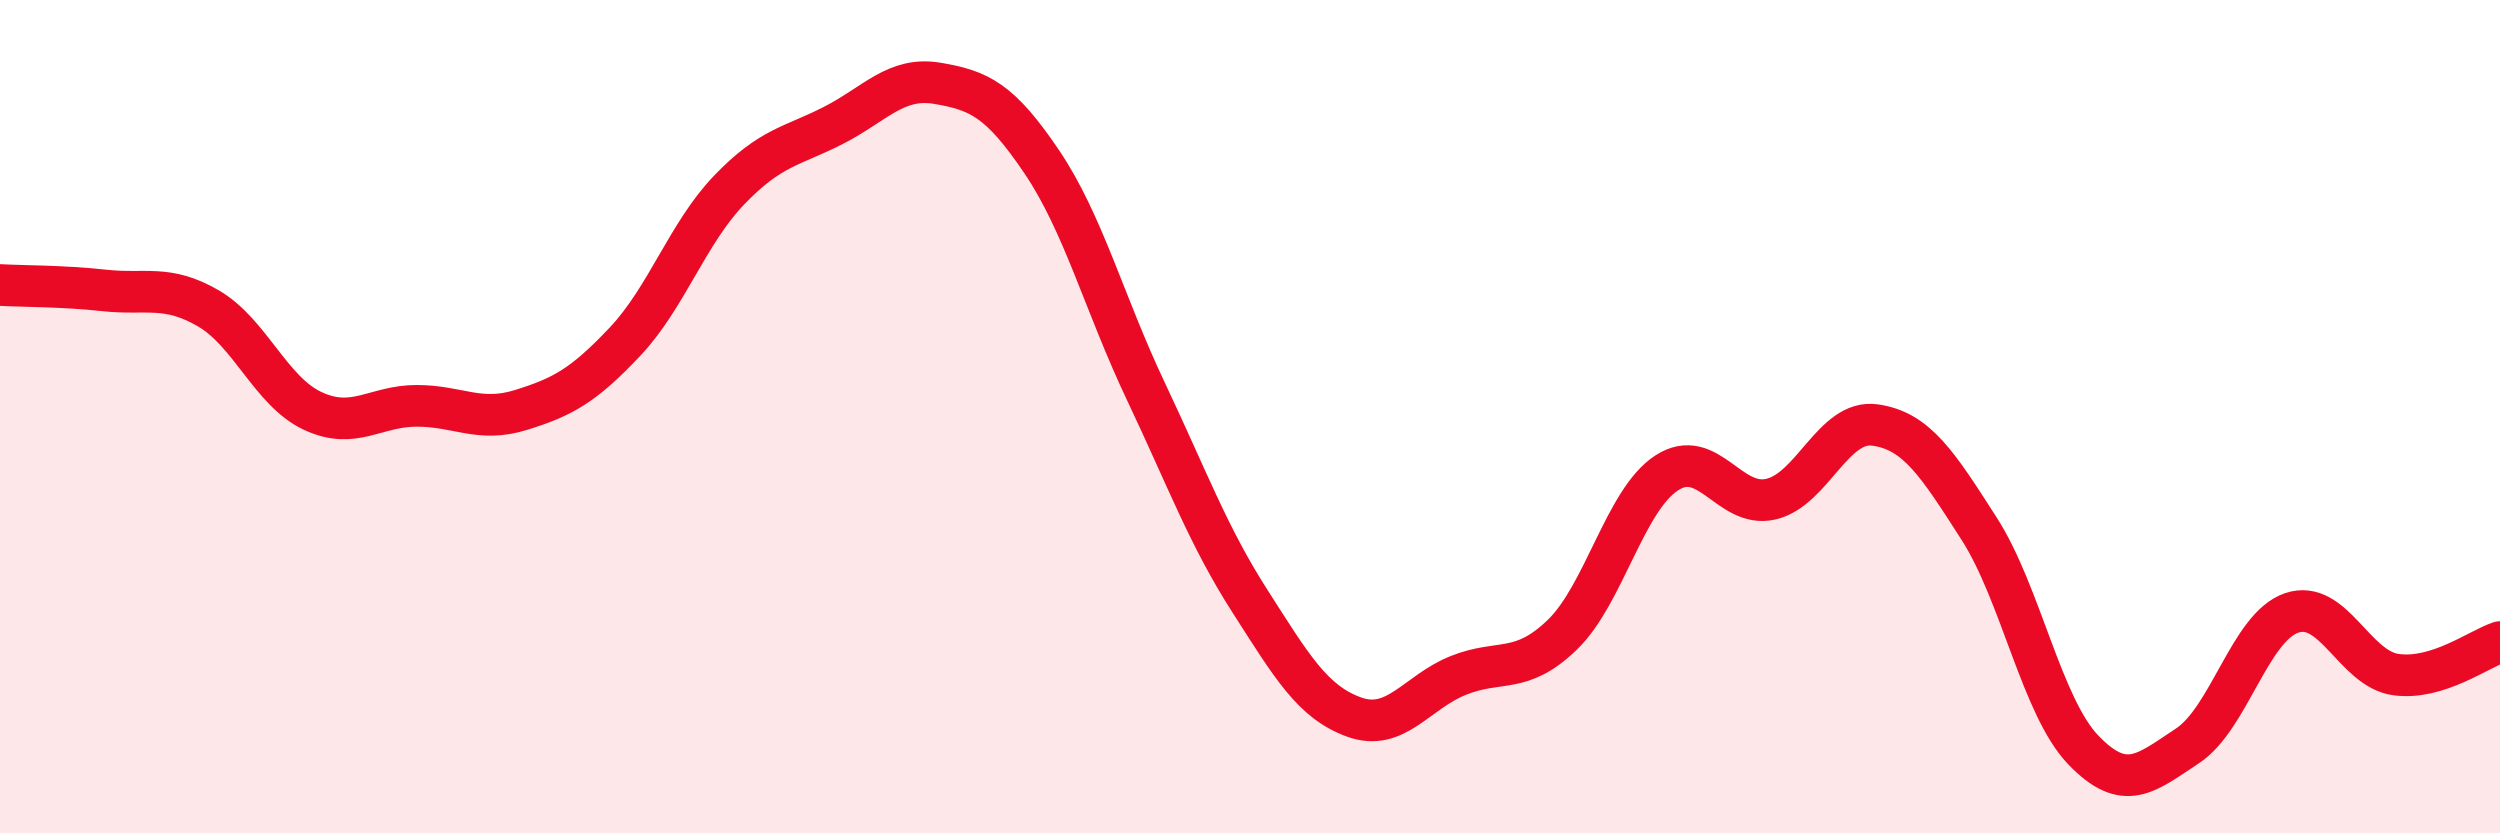
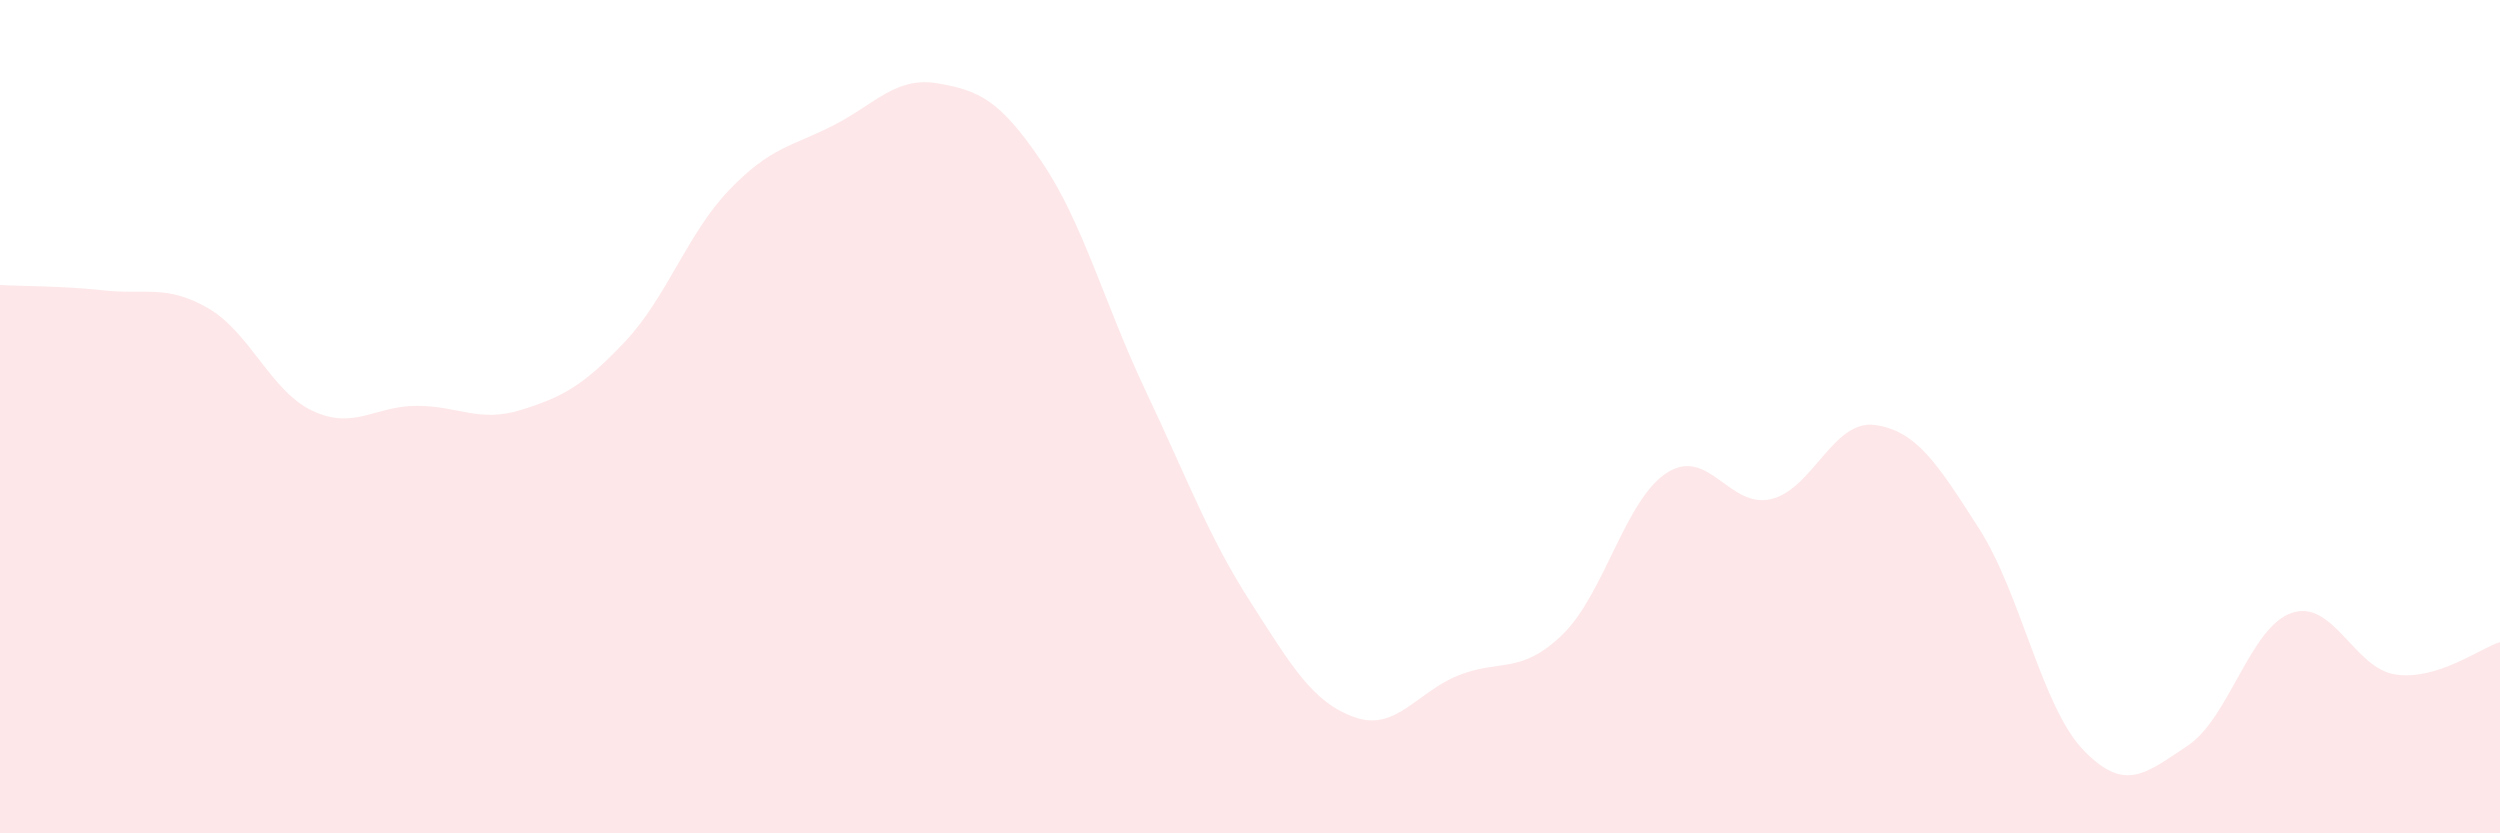
<svg xmlns="http://www.w3.org/2000/svg" width="60" height="20" viewBox="0 0 60 20">
  <path d="M 0,6.84 C 0.5,6.87 1.5,6.86 2.5,6.97 C 3.5,7.08 4,6.82 5,7.4 C 6,7.98 6.5,9.39 7.5,9.86 C 8.5,10.33 9,9.74 10,9.74 C 11,9.74 11.5,10.15 12.5,9.84 C 13.5,9.53 14,9.26 15,8.2 C 16,7.14 16.5,5.6 17.5,4.56 C 18.5,3.52 19,3.52 20,3.01 C 21,2.5 21.5,1.83 22.5,2 C 23.5,2.17 24,2.4 25,3.88 C 26,5.36 26.5,7.28 27.5,9.39 C 28.5,11.5 29,12.87 30,14.43 C 31,15.99 31.5,16.85 32.5,17.21 C 33.5,17.57 34,16.61 35,16.21 C 36,15.81 36.5,16.2 37.5,15.23 C 38.5,14.26 39,12 40,11.35 C 41,10.7 41.5,12.21 42.5,11.98 C 43.5,11.75 44,10.06 45,10.2 C 46,10.34 46.5,11.13 47.5,12.69 C 48.5,14.25 49,16.96 50,18 C 51,19.04 51.5,18.56 52.5,17.9 C 53.5,17.24 54,15.05 55,14.71 C 56,14.37 56.5,16.05 57.5,16.19 C 58.5,16.33 59.5,15.57 60,15.41L60 20L0 20Z" fill="#EB0A25" opacity="0.1" stroke-linecap="round" stroke-linejoin="round" />
-   <path d="M 0,6.84 C 0.5,6.87 1.5,6.86 2.5,6.97 C 3.5,7.08 4,6.82 5,7.4 C 6,7.98 6.5,9.39 7.5,9.86 C 8.5,10.33 9,9.74 10,9.74 C 11,9.74 11.5,10.15 12.5,9.84 C 13.5,9.53 14,9.26 15,8.2 C 16,7.14 16.5,5.6 17.5,4.56 C 18.5,3.52 19,3.52 20,3.01 C 21,2.5 21.5,1.83 22.5,2 C 23.5,2.17 24,2.4 25,3.88 C 26,5.36 26.5,7.28 27.5,9.39 C 28.5,11.5 29,12.87 30,14.43 C 31,15.99 31.5,16.85 32.5,17.21 C 33.5,17.57 34,16.61 35,16.21 C 36,15.81 36.5,16.2 37.5,15.23 C 38.5,14.26 39,12 40,11.35 C 41,10.7 41.5,12.21 42.5,11.98 C 43.5,11.75 44,10.06 45,10.2 C 46,10.34 46.5,11.13 47.5,12.69 C 48.5,14.25 49,16.96 50,18 C 51,19.04 51.5,18.56 52.5,17.9 C 53.5,17.24 54,15.05 55,14.71 C 56,14.37 56.5,16.05 57.5,16.19 C 58.5,16.33 59.5,15.57 60,15.41" stroke="#EB0A25" stroke-width="1" fill="none" stroke-linecap="round" stroke-linejoin="round" />
</svg>